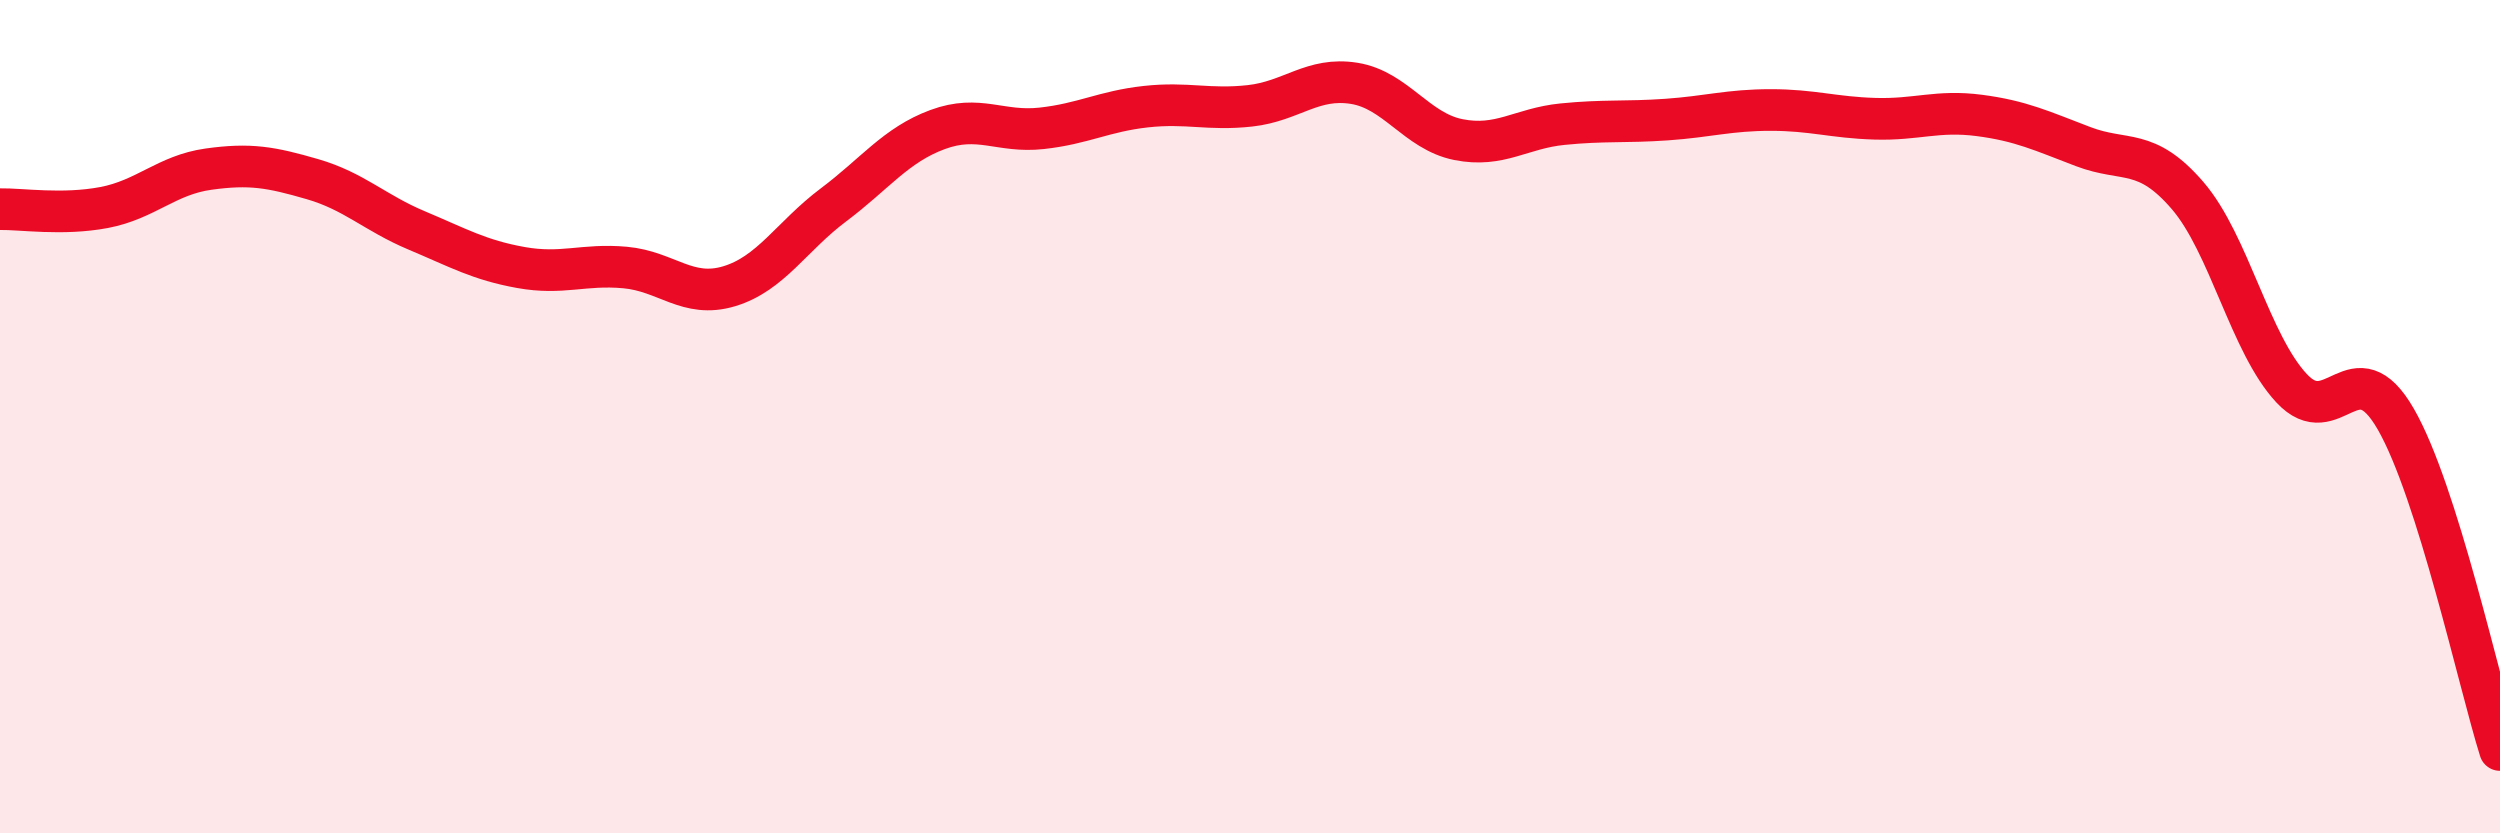
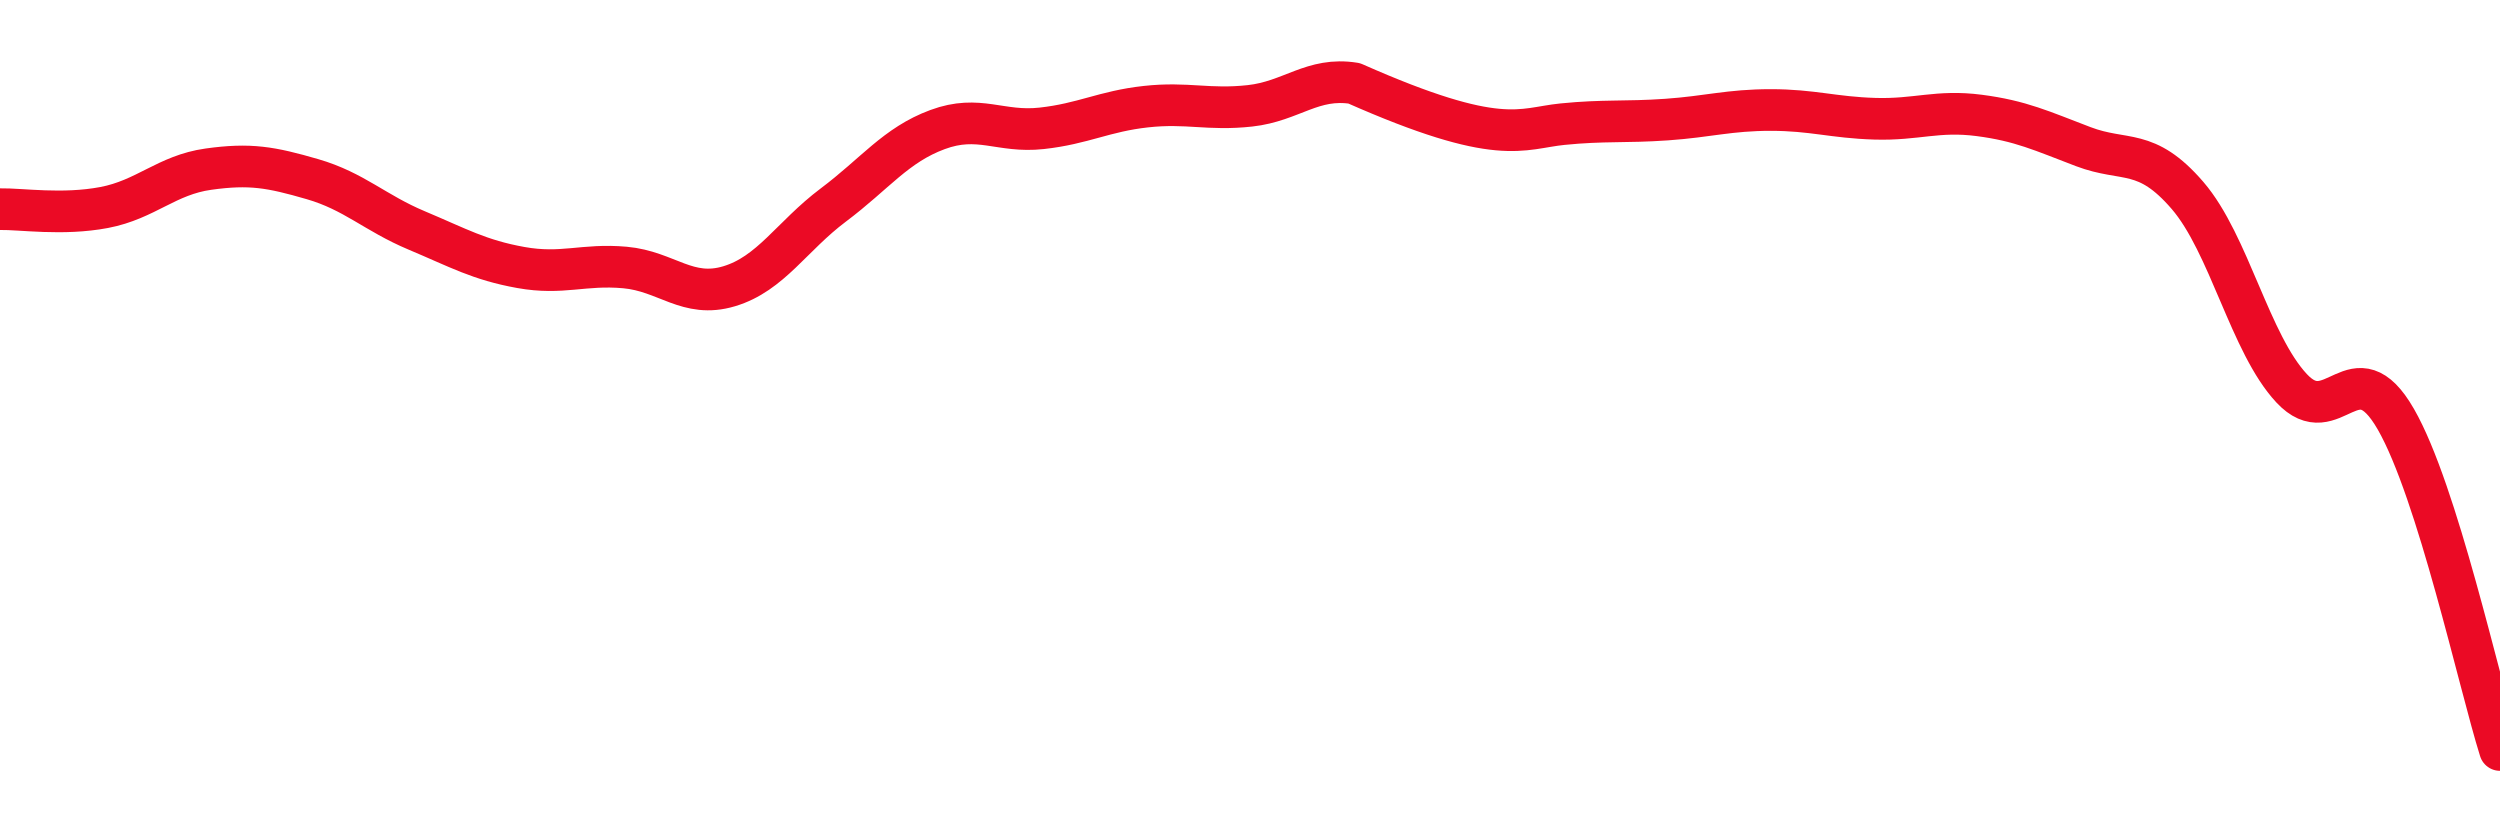
<svg xmlns="http://www.w3.org/2000/svg" width="60" height="20" viewBox="0 0 60 20">
-   <path d="M 0,5.02 C 0.5,5.01 1.5,5.17 2.5,4.98 C 3.5,4.79 4,4.2 5,4.06 C 6,3.92 6.5,4.01 7.5,4.3 C 8.5,4.59 9,5.11 10,5.53 C 11,5.95 11.5,6.24 12.5,6.42 C 13.5,6.6 14,6.33 15,6.42 C 16,6.51 16.5,7.17 17.5,6.87 C 18.5,6.57 19,5.67 20,4.92 C 21,4.17 21.5,3.48 22.5,3.11 C 23.5,2.74 24,3.19 25,3.08 C 26,2.97 26.5,2.67 27.5,2.56 C 28.5,2.45 29,2.65 30,2.54 C 31,2.43 31.5,1.84 32.5,2 C 33.5,2.16 34,3.15 35,3.35 C 36,3.55 36.5,3.08 37.5,2.98 C 38.5,2.88 39,2.94 40,2.87 C 41,2.8 41.5,2.64 42.5,2.64 C 43.5,2.64 44,2.82 45,2.85 C 46,2.88 46.5,2.64 47.5,2.77 C 48.5,2.9 49,3.14 50,3.52 C 51,3.9 51.5,3.53 52.5,4.69 C 53.5,5.85 54,8.25 55,9.32 C 56,10.39 56.5,8.32 57.5,10.06 C 58.5,11.8 59.5,16.41 60,18L60 20L0 20Z" fill="#EB0A25" opacity="0.1" stroke-linecap="round" stroke-linejoin="round" />
-   <path d="M 0,5.02 C 0.5,5.01 1.5,5.17 2.5,4.98 C 3.5,4.79 4,4.2 5,4.06 C 6,3.92 6.5,4.01 7.5,4.3 C 8.5,4.59 9,5.11 10,5.53 C 11,5.95 11.5,6.24 12.5,6.42 C 13.5,6.6 14,6.33 15,6.42 C 16,6.51 16.5,7.17 17.5,6.87 C 18.5,6.57 19,5.67 20,4.92 C 21,4.17 21.5,3.48 22.5,3.11 C 23.5,2.74 24,3.19 25,3.08 C 26,2.97 26.5,2.67 27.5,2.56 C 28.5,2.45 29,2.65 30,2.54 C 31,2.43 31.5,1.84 32.5,2 C 33.5,2.16 34,3.15 35,3.35 C 36,3.55 36.5,3.08 37.5,2.98 C 38.5,2.88 39,2.94 40,2.87 C 41,2.8 41.5,2.64 42.5,2.64 C 43.5,2.64 44,2.82 45,2.85 C 46,2.88 46.5,2.64 47.5,2.77 C 48.5,2.9 49,3.14 50,3.52 C 51,3.9 51.5,3.53 52.5,4.69 C 53.5,5.85 54,8.25 55,9.32 C 56,10.39 56.5,8.32 57.5,10.06 C 58.5,11.8 59.5,16.41 60,18" stroke="#EB0A25" stroke-width="1" fill="none" stroke-linecap="round" stroke-linejoin="round" />
+   <path d="M 0,5.02 C 0.5,5.01 1.5,5.17 2.5,4.98 C 3.5,4.79 4,4.2 5,4.06 C 6,3.92 6.5,4.01 7.5,4.3 C 8.5,4.59 9,5.11 10,5.53 C 11,5.95 11.5,6.24 12.5,6.42 C 13.5,6.6 14,6.33 15,6.42 C 16,6.51 16.5,7.17 17.5,6.87 C 18.5,6.57 19,5.67 20,4.92 C 21,4.17 21.5,3.48 22.5,3.11 C 23.5,2.74 24,3.19 25,3.08 C 26,2.97 26.5,2.67 27.5,2.56 C 28.5,2.45 29,2.65 30,2.54 C 31,2.43 31.5,1.84 32.5,2 C 36,3.55 36.5,3.08 37.5,2.98 C 38.5,2.88 39,2.94 40,2.87 C 41,2.8 41.5,2.64 42.5,2.64 C 43.5,2.64 44,2.82 45,2.85 C 46,2.88 46.5,2.64 47.5,2.77 C 48.5,2.9 49,3.14 50,3.52 C 51,3.9 51.5,3.53 52.5,4.69 C 53.5,5.85 54,8.25 55,9.32 C 56,10.39 56.5,8.32 57.5,10.06 C 58.5,11.8 59.5,16.41 60,18" stroke="#EB0A25" stroke-width="1" fill="none" stroke-linecap="round" stroke-linejoin="round" />
</svg>